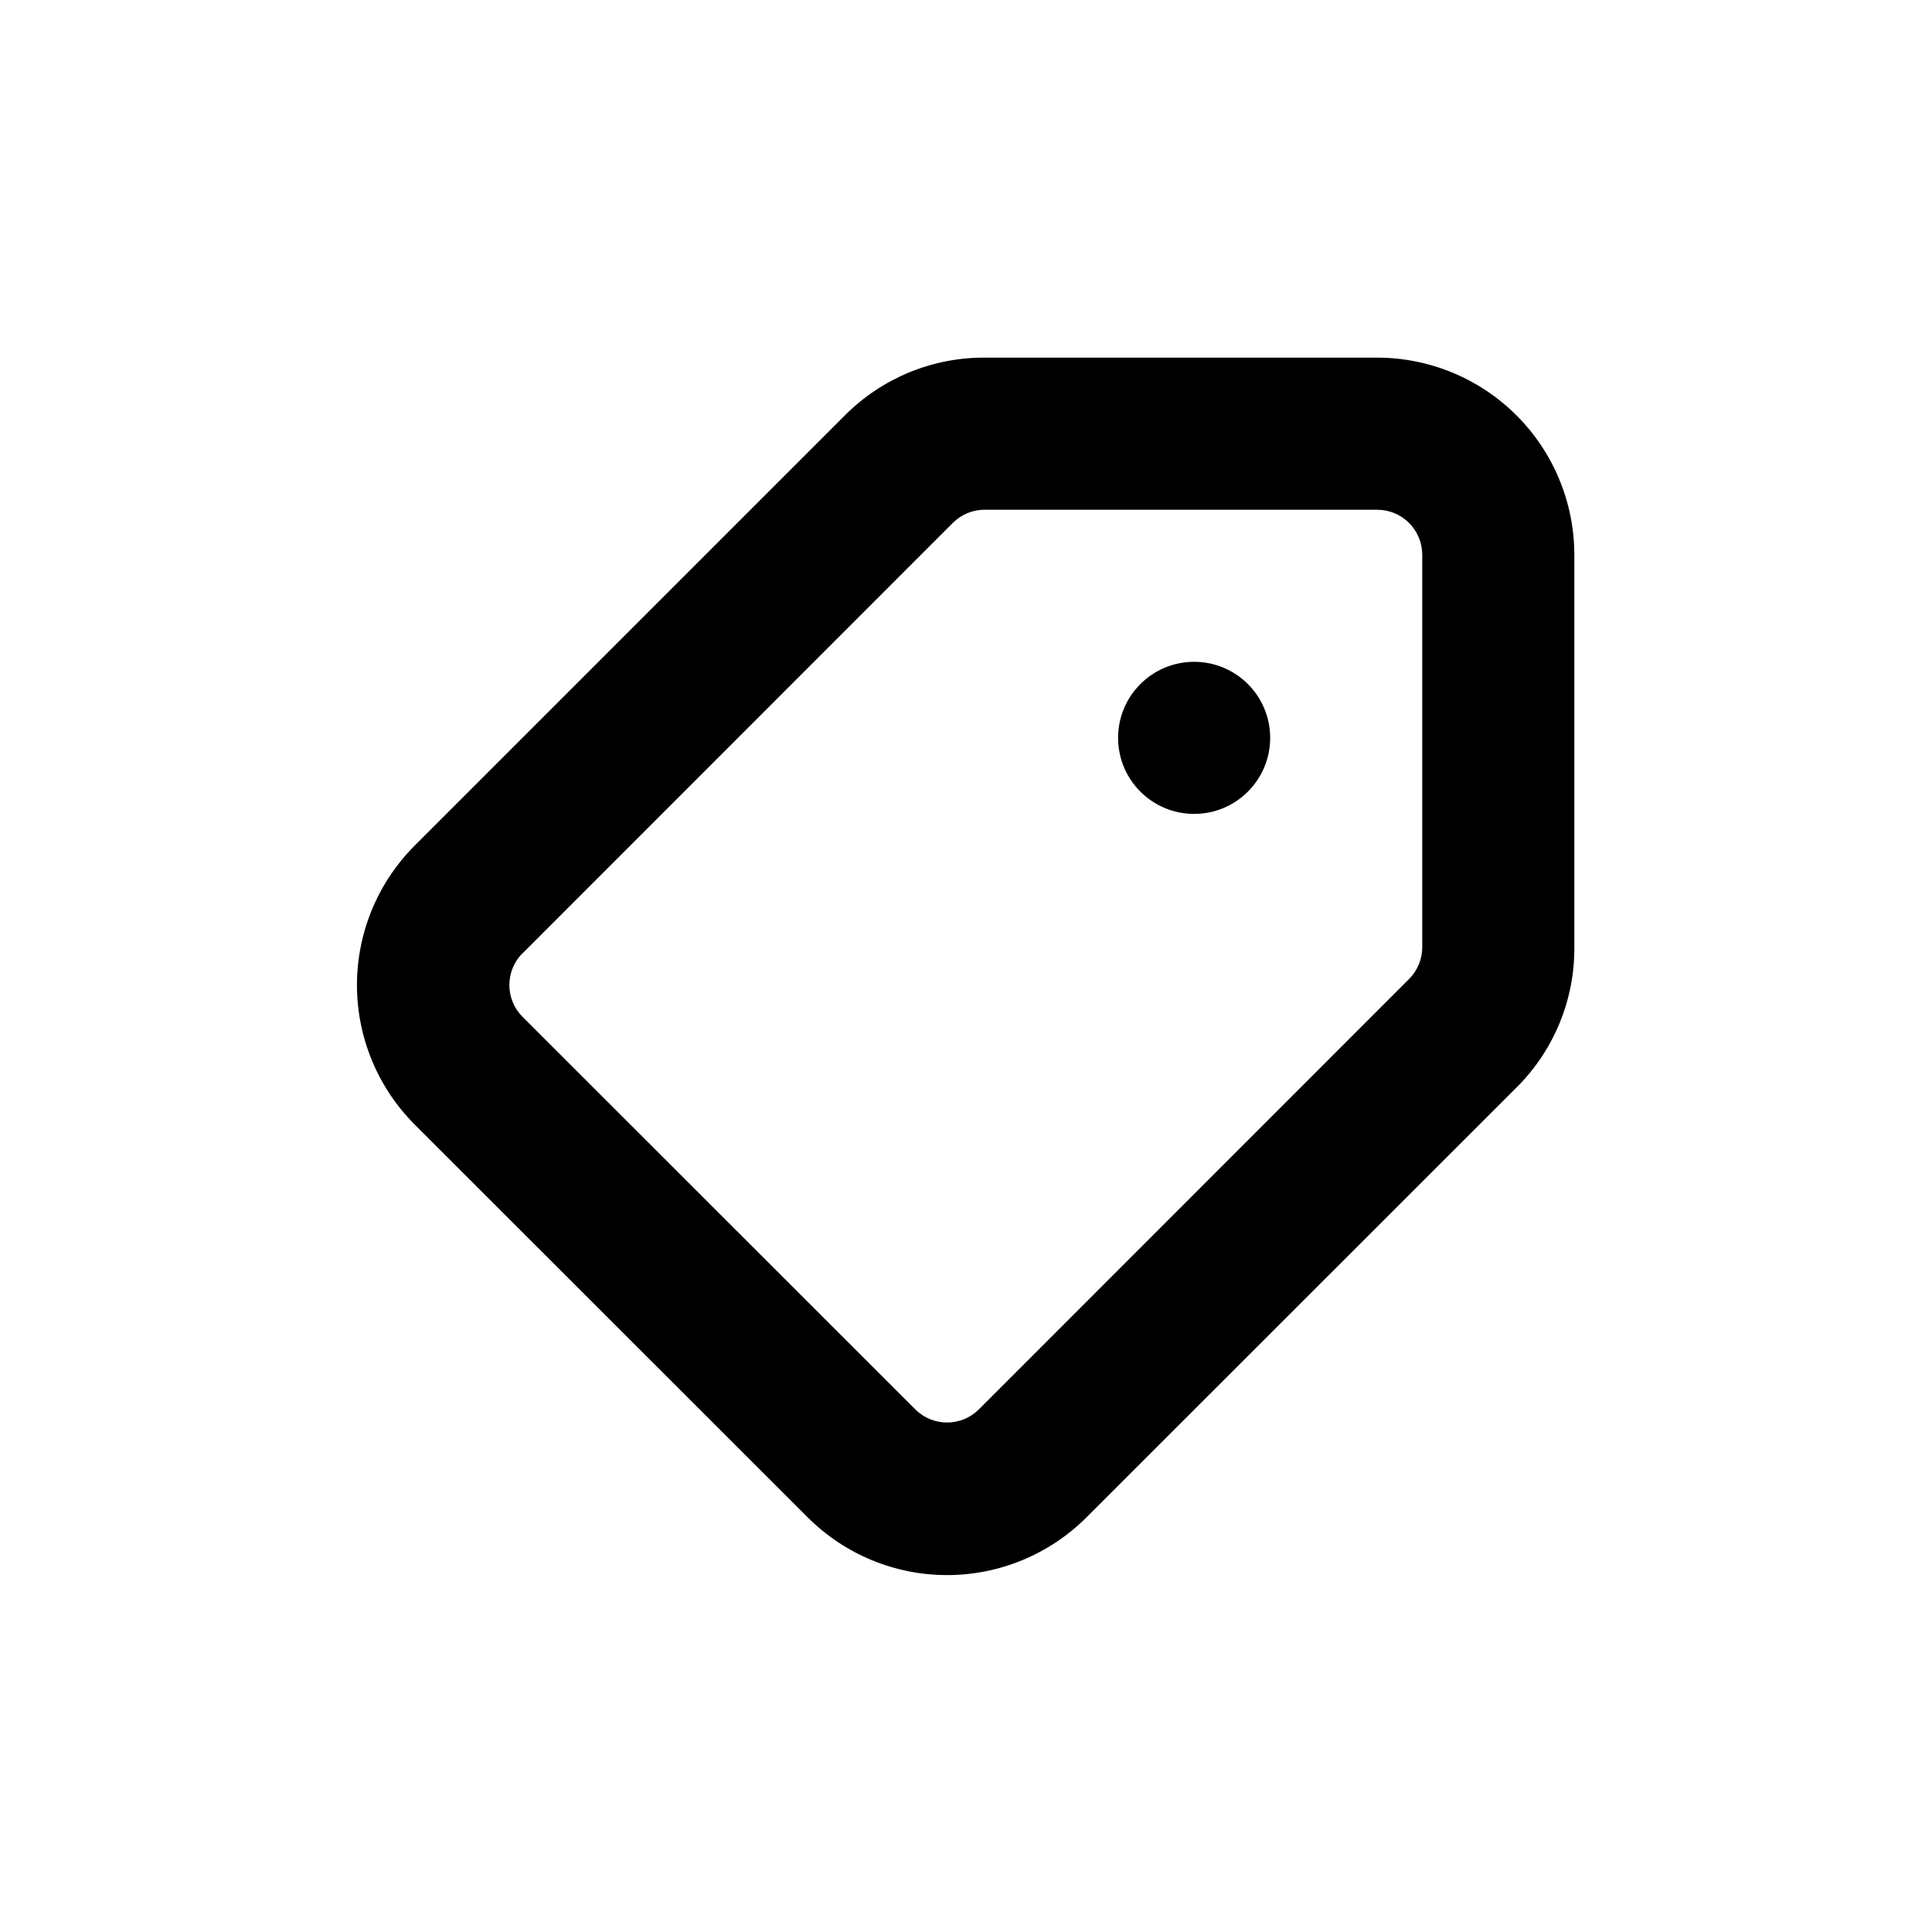
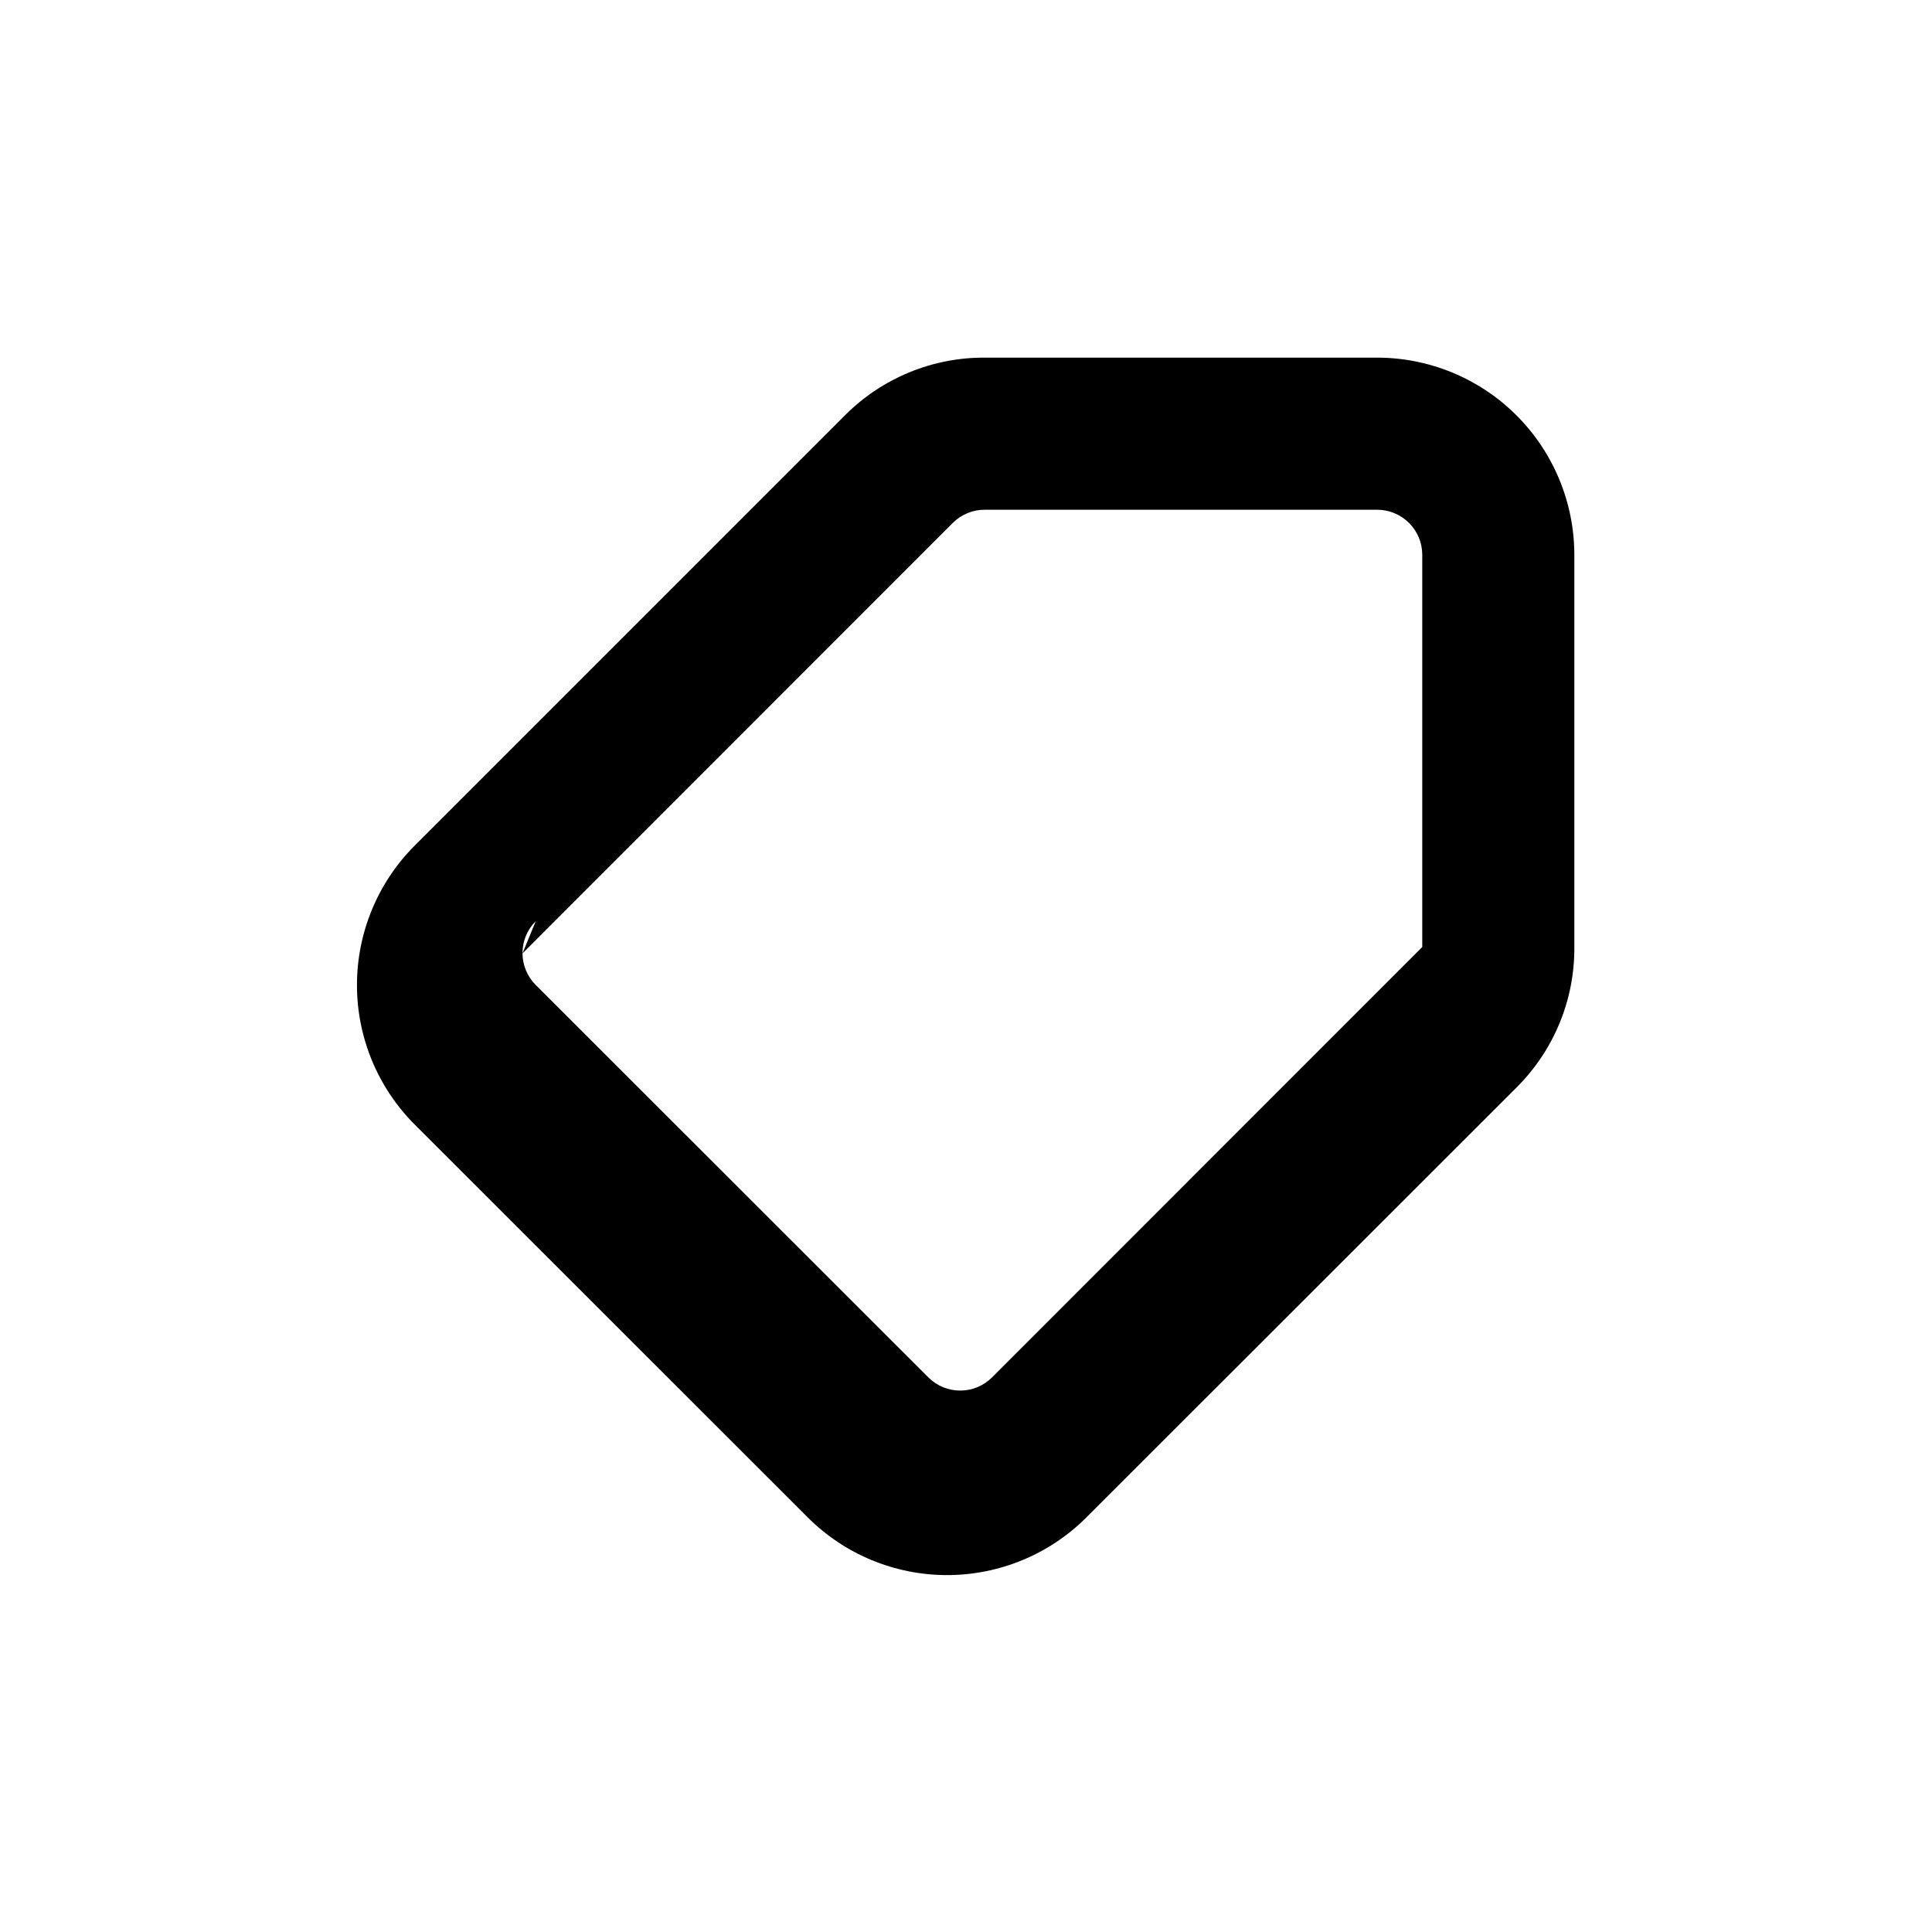
<svg xmlns="http://www.w3.org/2000/svg" fill="#000000" width="800px" height="800px" version="1.1" viewBox="144 144 512 512">
  <g>
-     <path d="m480.61 339.54c0 11.129-9.023 20.152-20.152 20.152-11.133 0-20.152-9.023-20.152-20.152 0-11.133 9.02-20.152 20.152-20.152 11.129 0 20.152 9.02 20.152 20.152" />
-     <path d="m358.03 546.1c9.797 9.809 23.094 15.316 36.953 15.316 13.863 0 27.156-5.508 36.957-15.316l114.16-114.11c9.785-9.828 15.227-23.164 15.117-37.031v-103.94c-0.016-13.852-5.523-27.133-15.316-36.926-9.797-9.797-23.078-15.305-36.93-15.316h-103.94c-13.832-0.086-27.125 5.356-36.93 15.113l-114.21 114.21c-9.793 9.809-15.293 23.098-15.293 36.957 0 13.855 5.5 27.148 15.293 36.953zm-75.57-149.43 114.06-114.11c2.258-2.246 5.324-3.5 8.512-3.473h103.94c3.168 0 6.203 1.258 8.441 3.496 2.242 2.238 3.5 5.277 3.5 8.441v103.94c0.012 3.172-1.242 6.215-3.477 8.465l-114.01 114.06c-4.664 4.656-12.219 4.656-16.879 0l-104.04-103.99c-2.254-2.242-3.519-5.285-3.519-8.465 0-3.176 1.266-6.223 3.519-8.461z" />
+     <path d="m358.03 546.1c9.797 9.809 23.094 15.316 36.953 15.316 13.863 0 27.156-5.508 36.957-15.316l114.16-114.11c9.785-9.828 15.227-23.164 15.117-37.031v-103.94c-0.016-13.852-5.523-27.133-15.316-36.926-9.797-9.797-23.078-15.305-36.93-15.316h-103.94c-13.832-0.086-27.125 5.356-36.93 15.113l-114.21 114.21c-9.793 9.809-15.293 23.098-15.293 36.957 0 13.855 5.5 27.148 15.293 36.953zm-75.57-149.43 114.06-114.11c2.258-2.246 5.324-3.5 8.512-3.473h103.94c3.168 0 6.203 1.258 8.441 3.496 2.242 2.238 3.5 5.277 3.5 8.441v103.94l-114.01 114.06c-4.664 4.656-12.219 4.656-16.879 0l-104.04-103.99c-2.254-2.242-3.519-5.285-3.519-8.465 0-3.176 1.266-6.223 3.519-8.461z" />
  </g>
</svg>